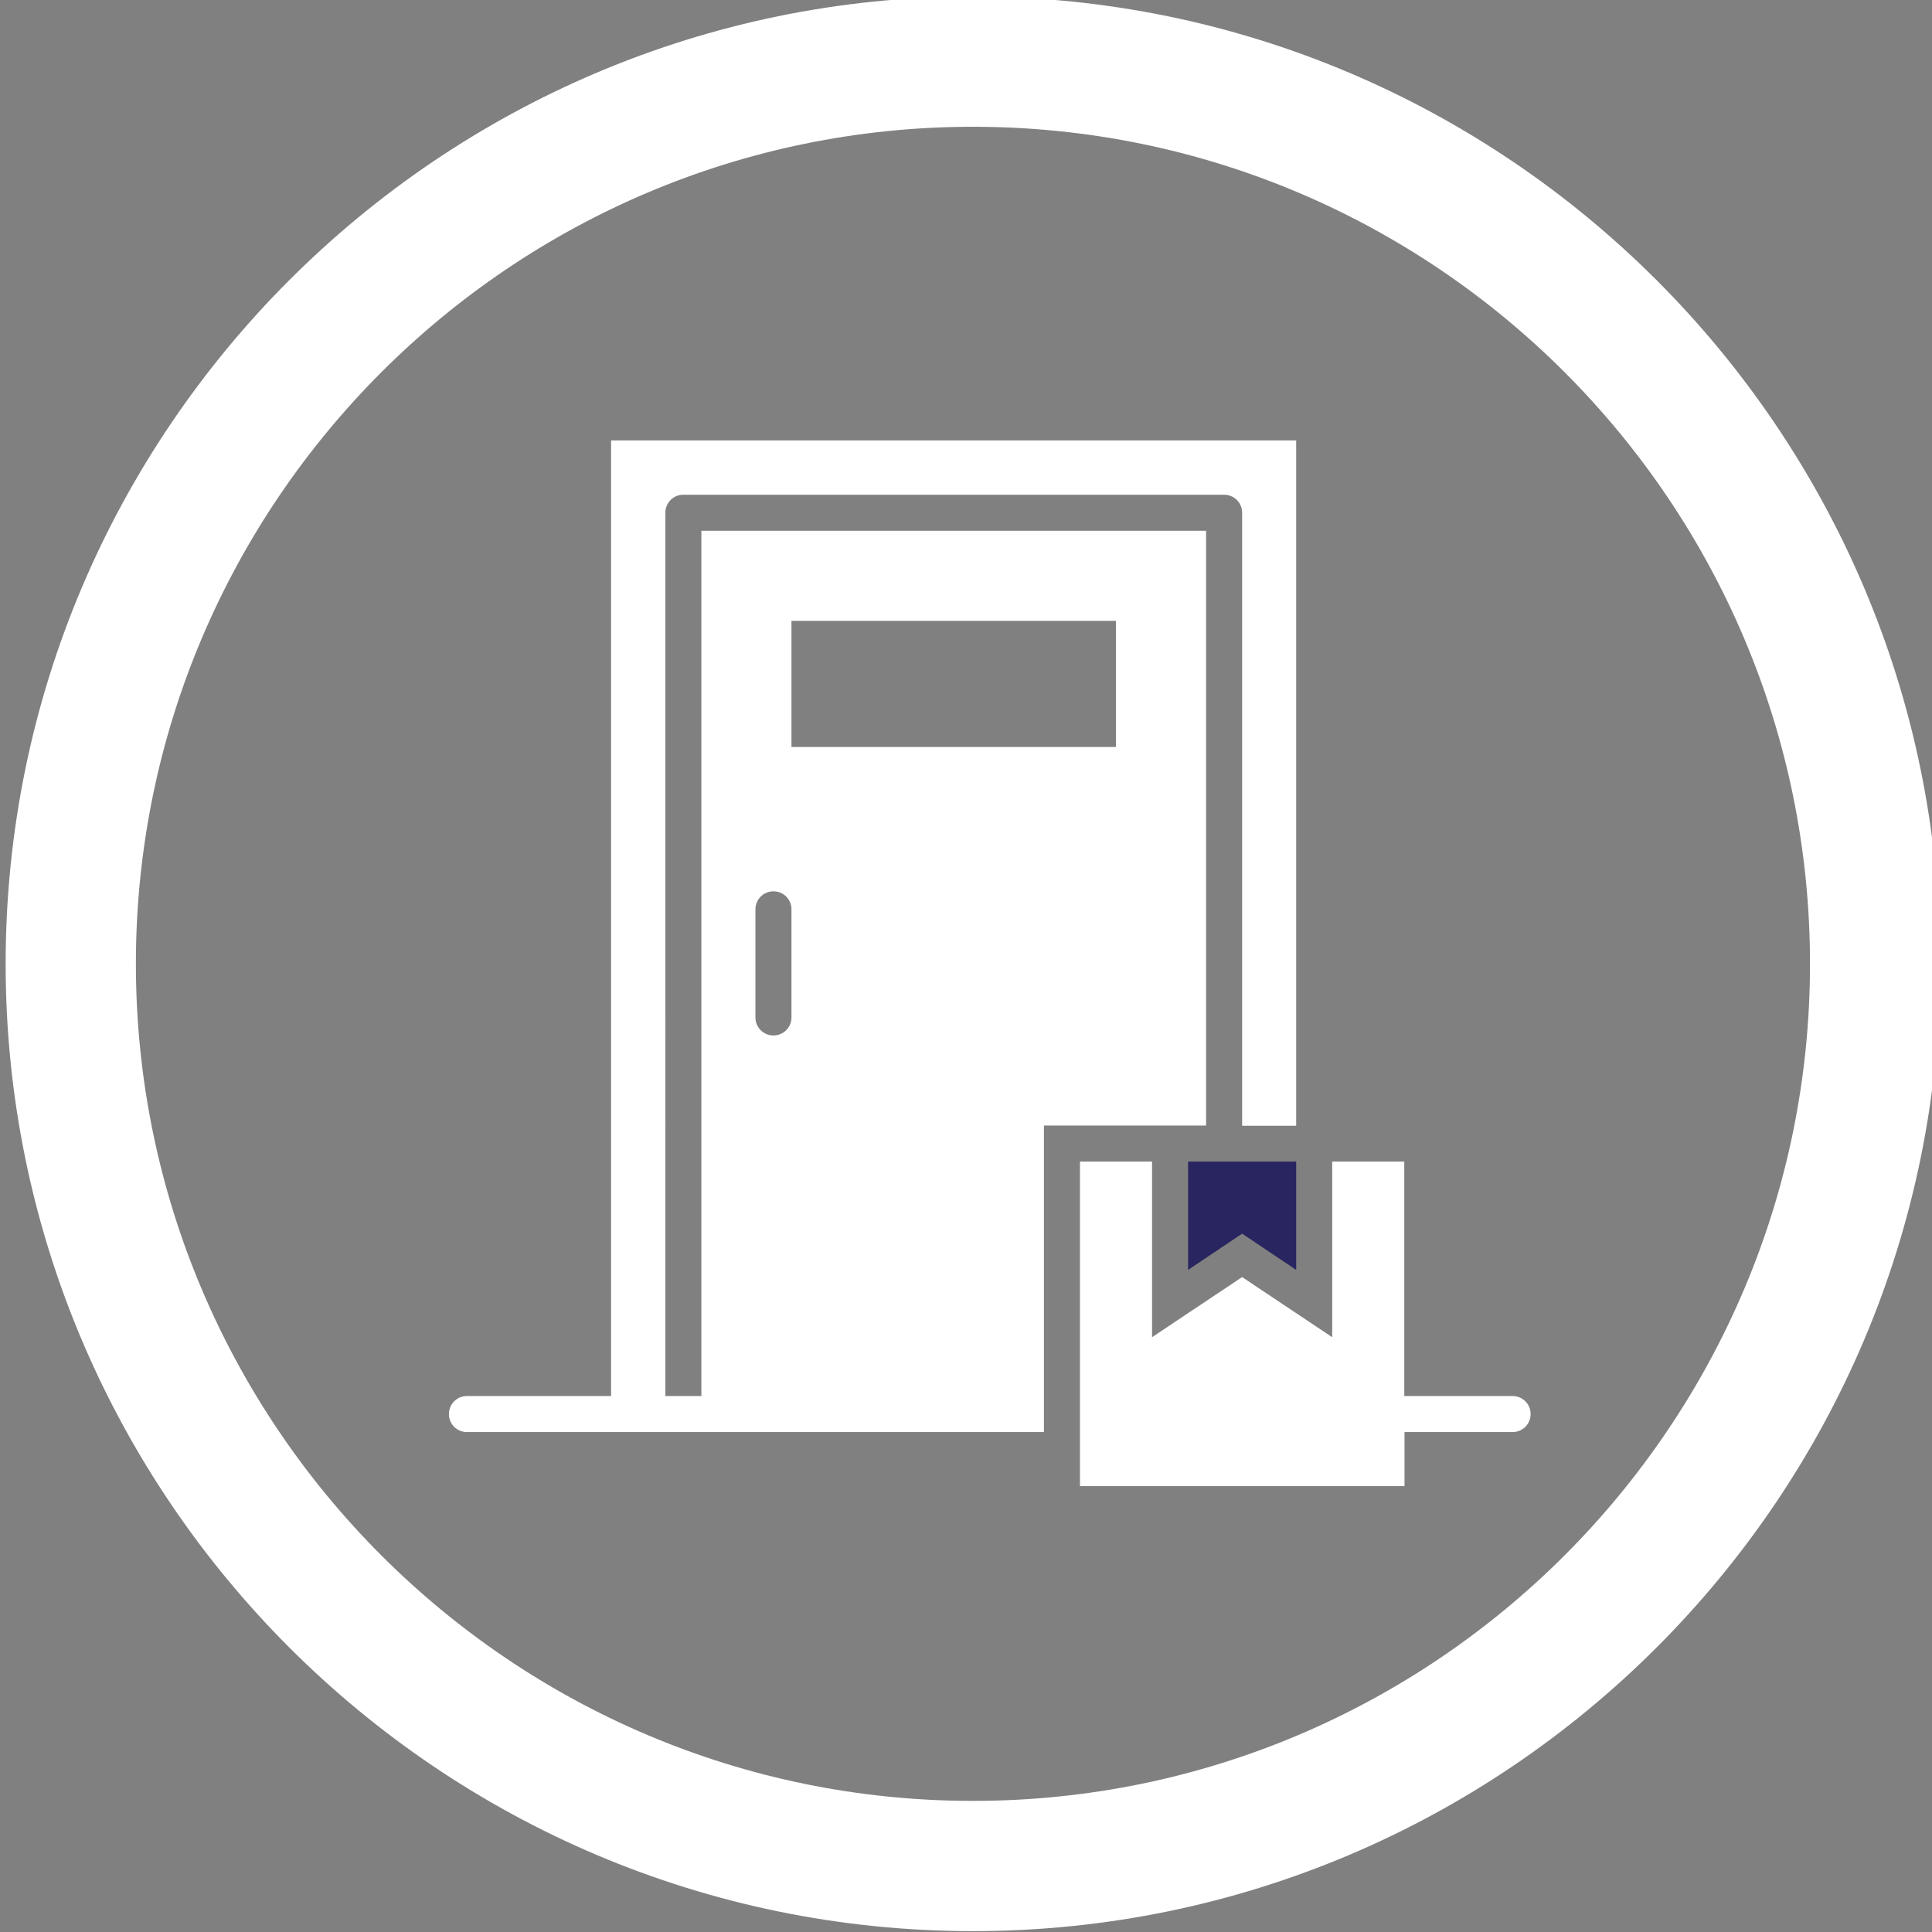
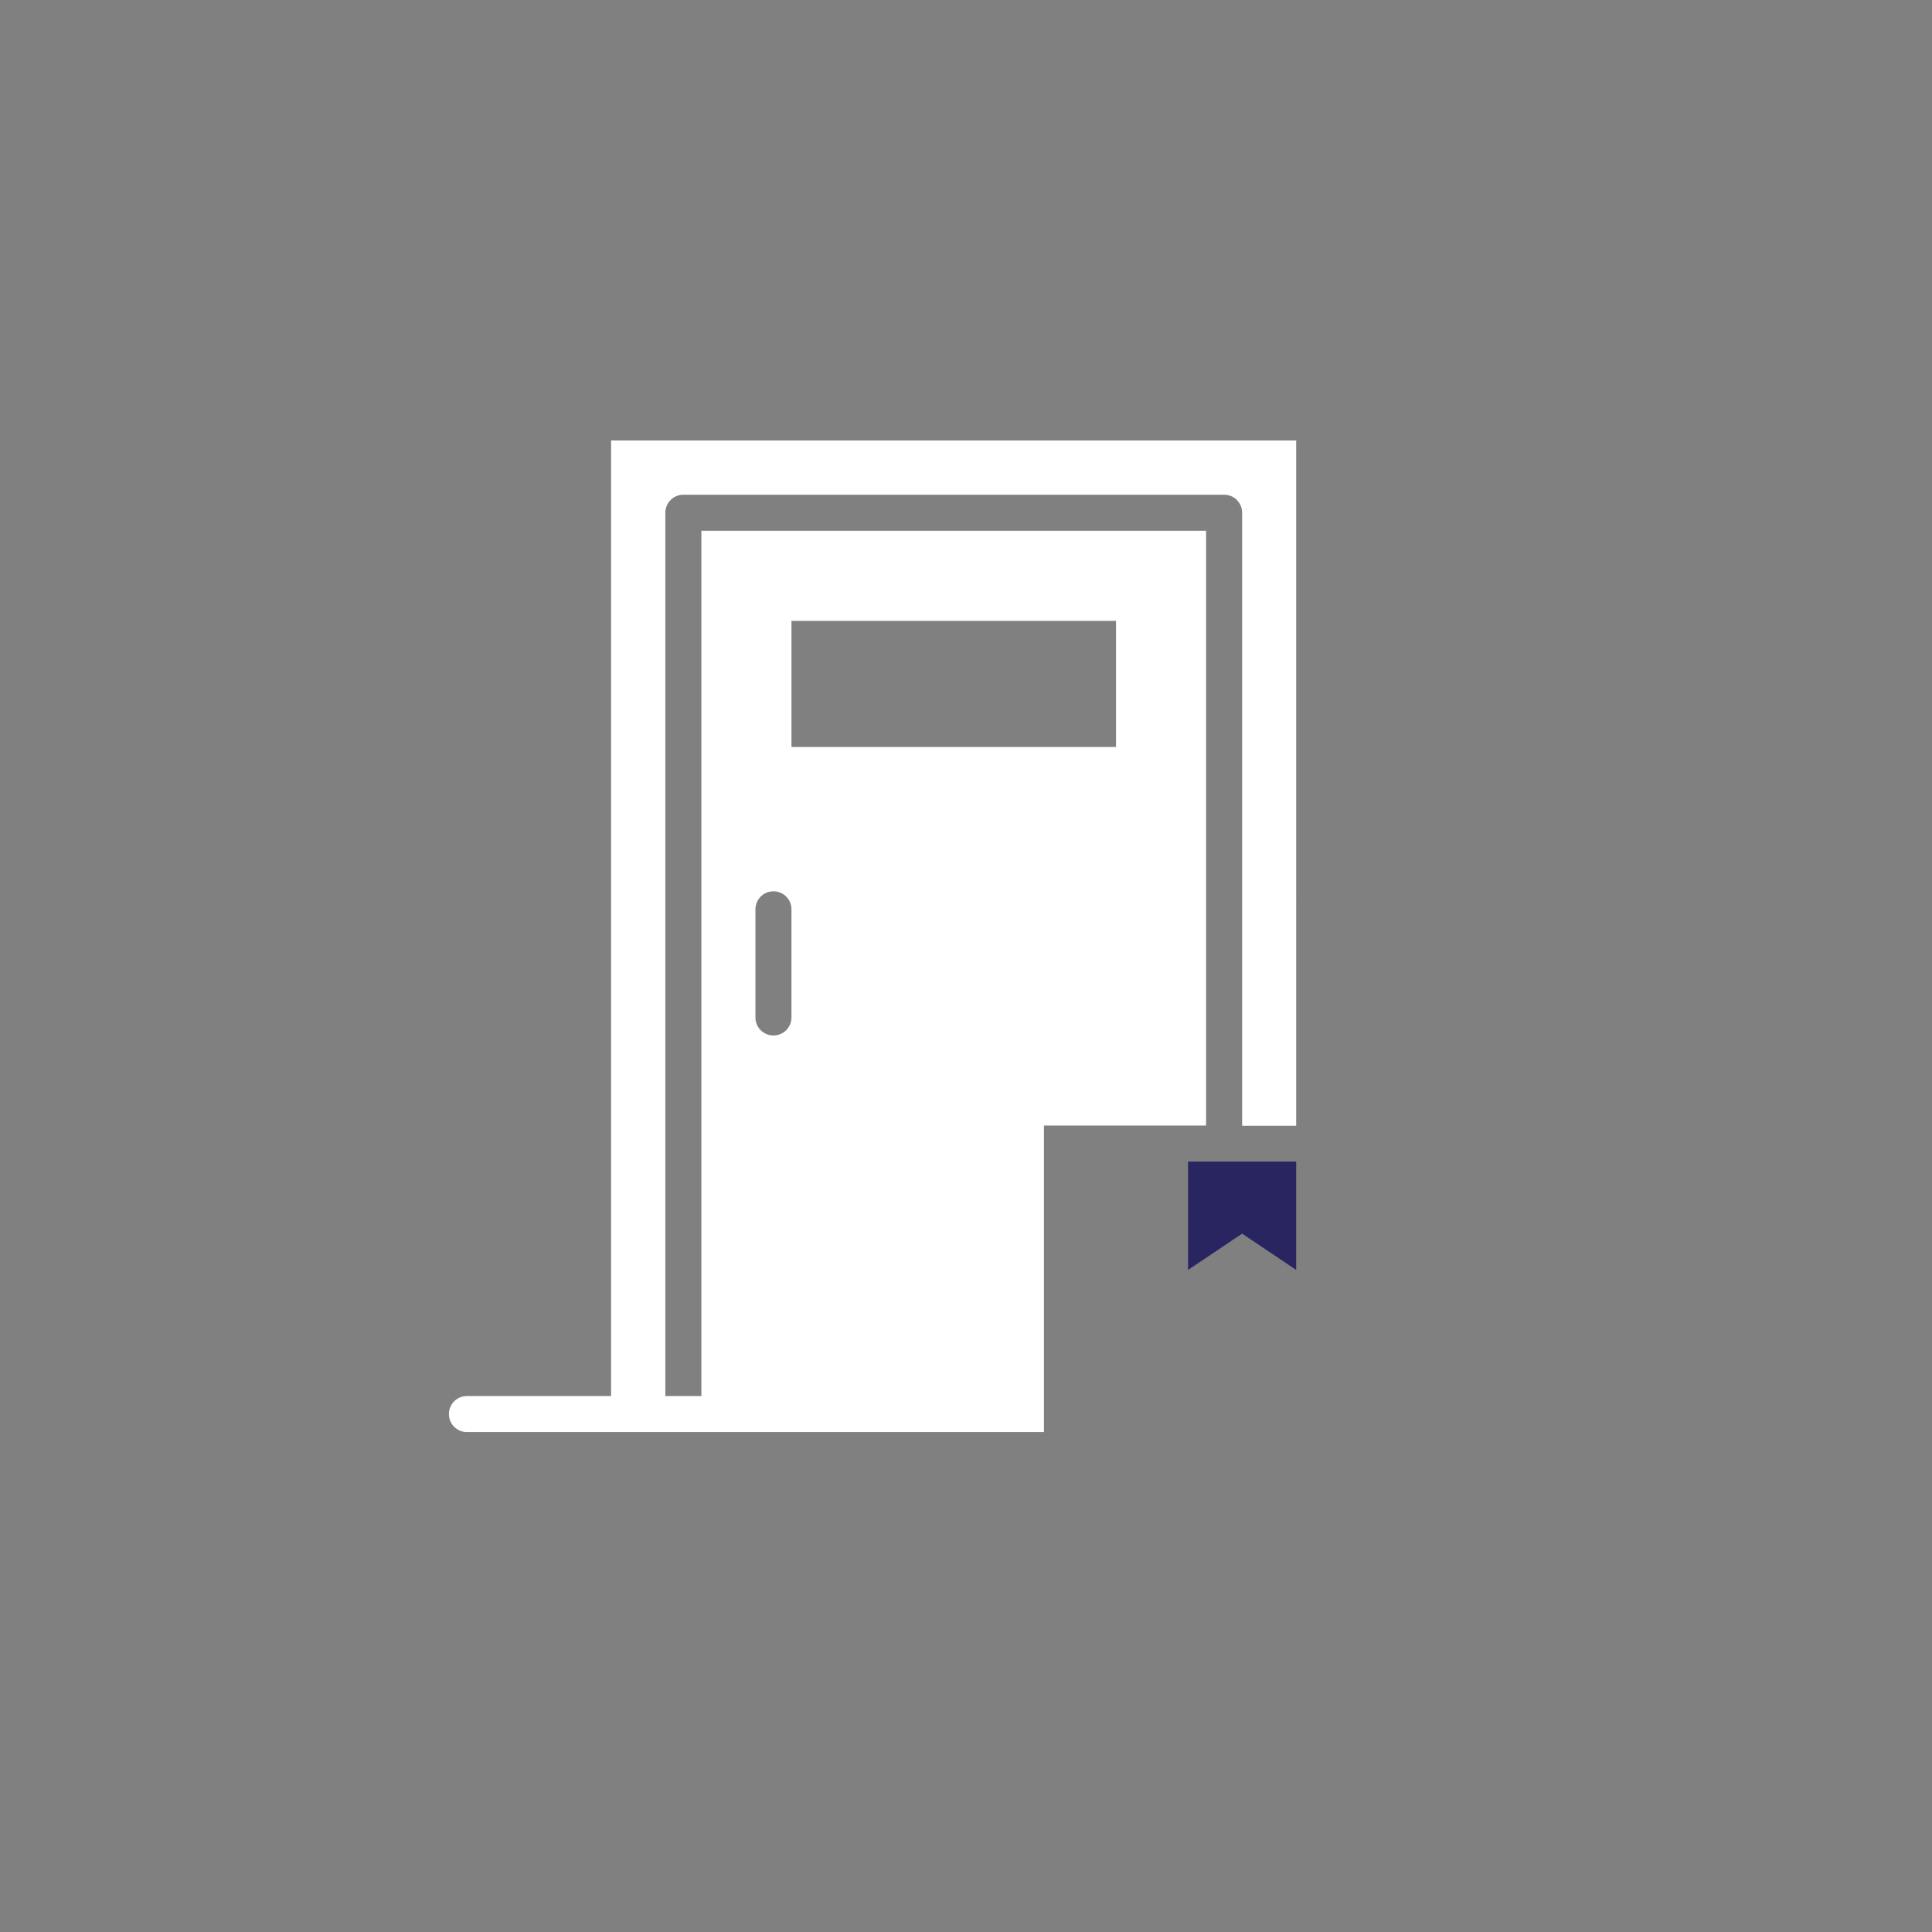
<svg xmlns="http://www.w3.org/2000/svg" id="Layer_1" viewBox="0 0 89 89">
  <rect x="0" y="0" width="89" height="89" fill="#808080" stroke="none" />
  <defs>
    <style>.cls-1{fill:#fff;}.cls-2{fill:#282560;}</style>
  </defs>
-   <path class="cls-1" d="M44.82,88.96C20.25,88.96,.26,68.97,.26,44.4S20.25-.16,44.82-.16s44.56,19.99,44.56,44.56-19.99,44.56-44.56,44.56Zm0-83.12C23.56,5.84,6.26,23.14,6.26,44.4s17.3,38.56,38.56,38.56,38.56-17.3,38.56-38.56S66.09,5.84,44.82,5.84Z" />
  <g>
    <path class="cls-1" d="M55.56,24.45h-23.25v39.86h-1.66V23.62c0-.46,.37-.83,.83-.83h24.91c.46,0,.83,.37,.83,.83v28.24h2.49V20.29H28.15v44.02h-6.64c-.46,0-.83,.37-.83,.83s.37,.83,.83,.83h26.58v-14.12h7.47V24.45Zm-19.1,22.42c0,.46-.37,.83-.83,.83s-.83-.37-.83-.83v-4.98c0-.46,.37-.83,.83-.83s.83,.37,.83,.83v4.98Zm14.95-12.46h-14.95v-5.81h14.95v5.81Z" />
-     <path class="cls-1" d="M69.67,64.31h-4.98v-10.8h-3.32v8.09l-4.15-2.77-4.15,2.77v-8.09h-3.32v14.95h14.95v-2.49h4.98c.46,0,.83-.37,.83-.83,0-.46-.37-.83-.83-.83Z" />
    <polygon class="cls-2" points="54.73 53.51 54.73 58.5 57.22 56.83 59.71 58.5 59.71 53.51 57.22 53.51 54.73 53.51" />
  </g>
</svg>